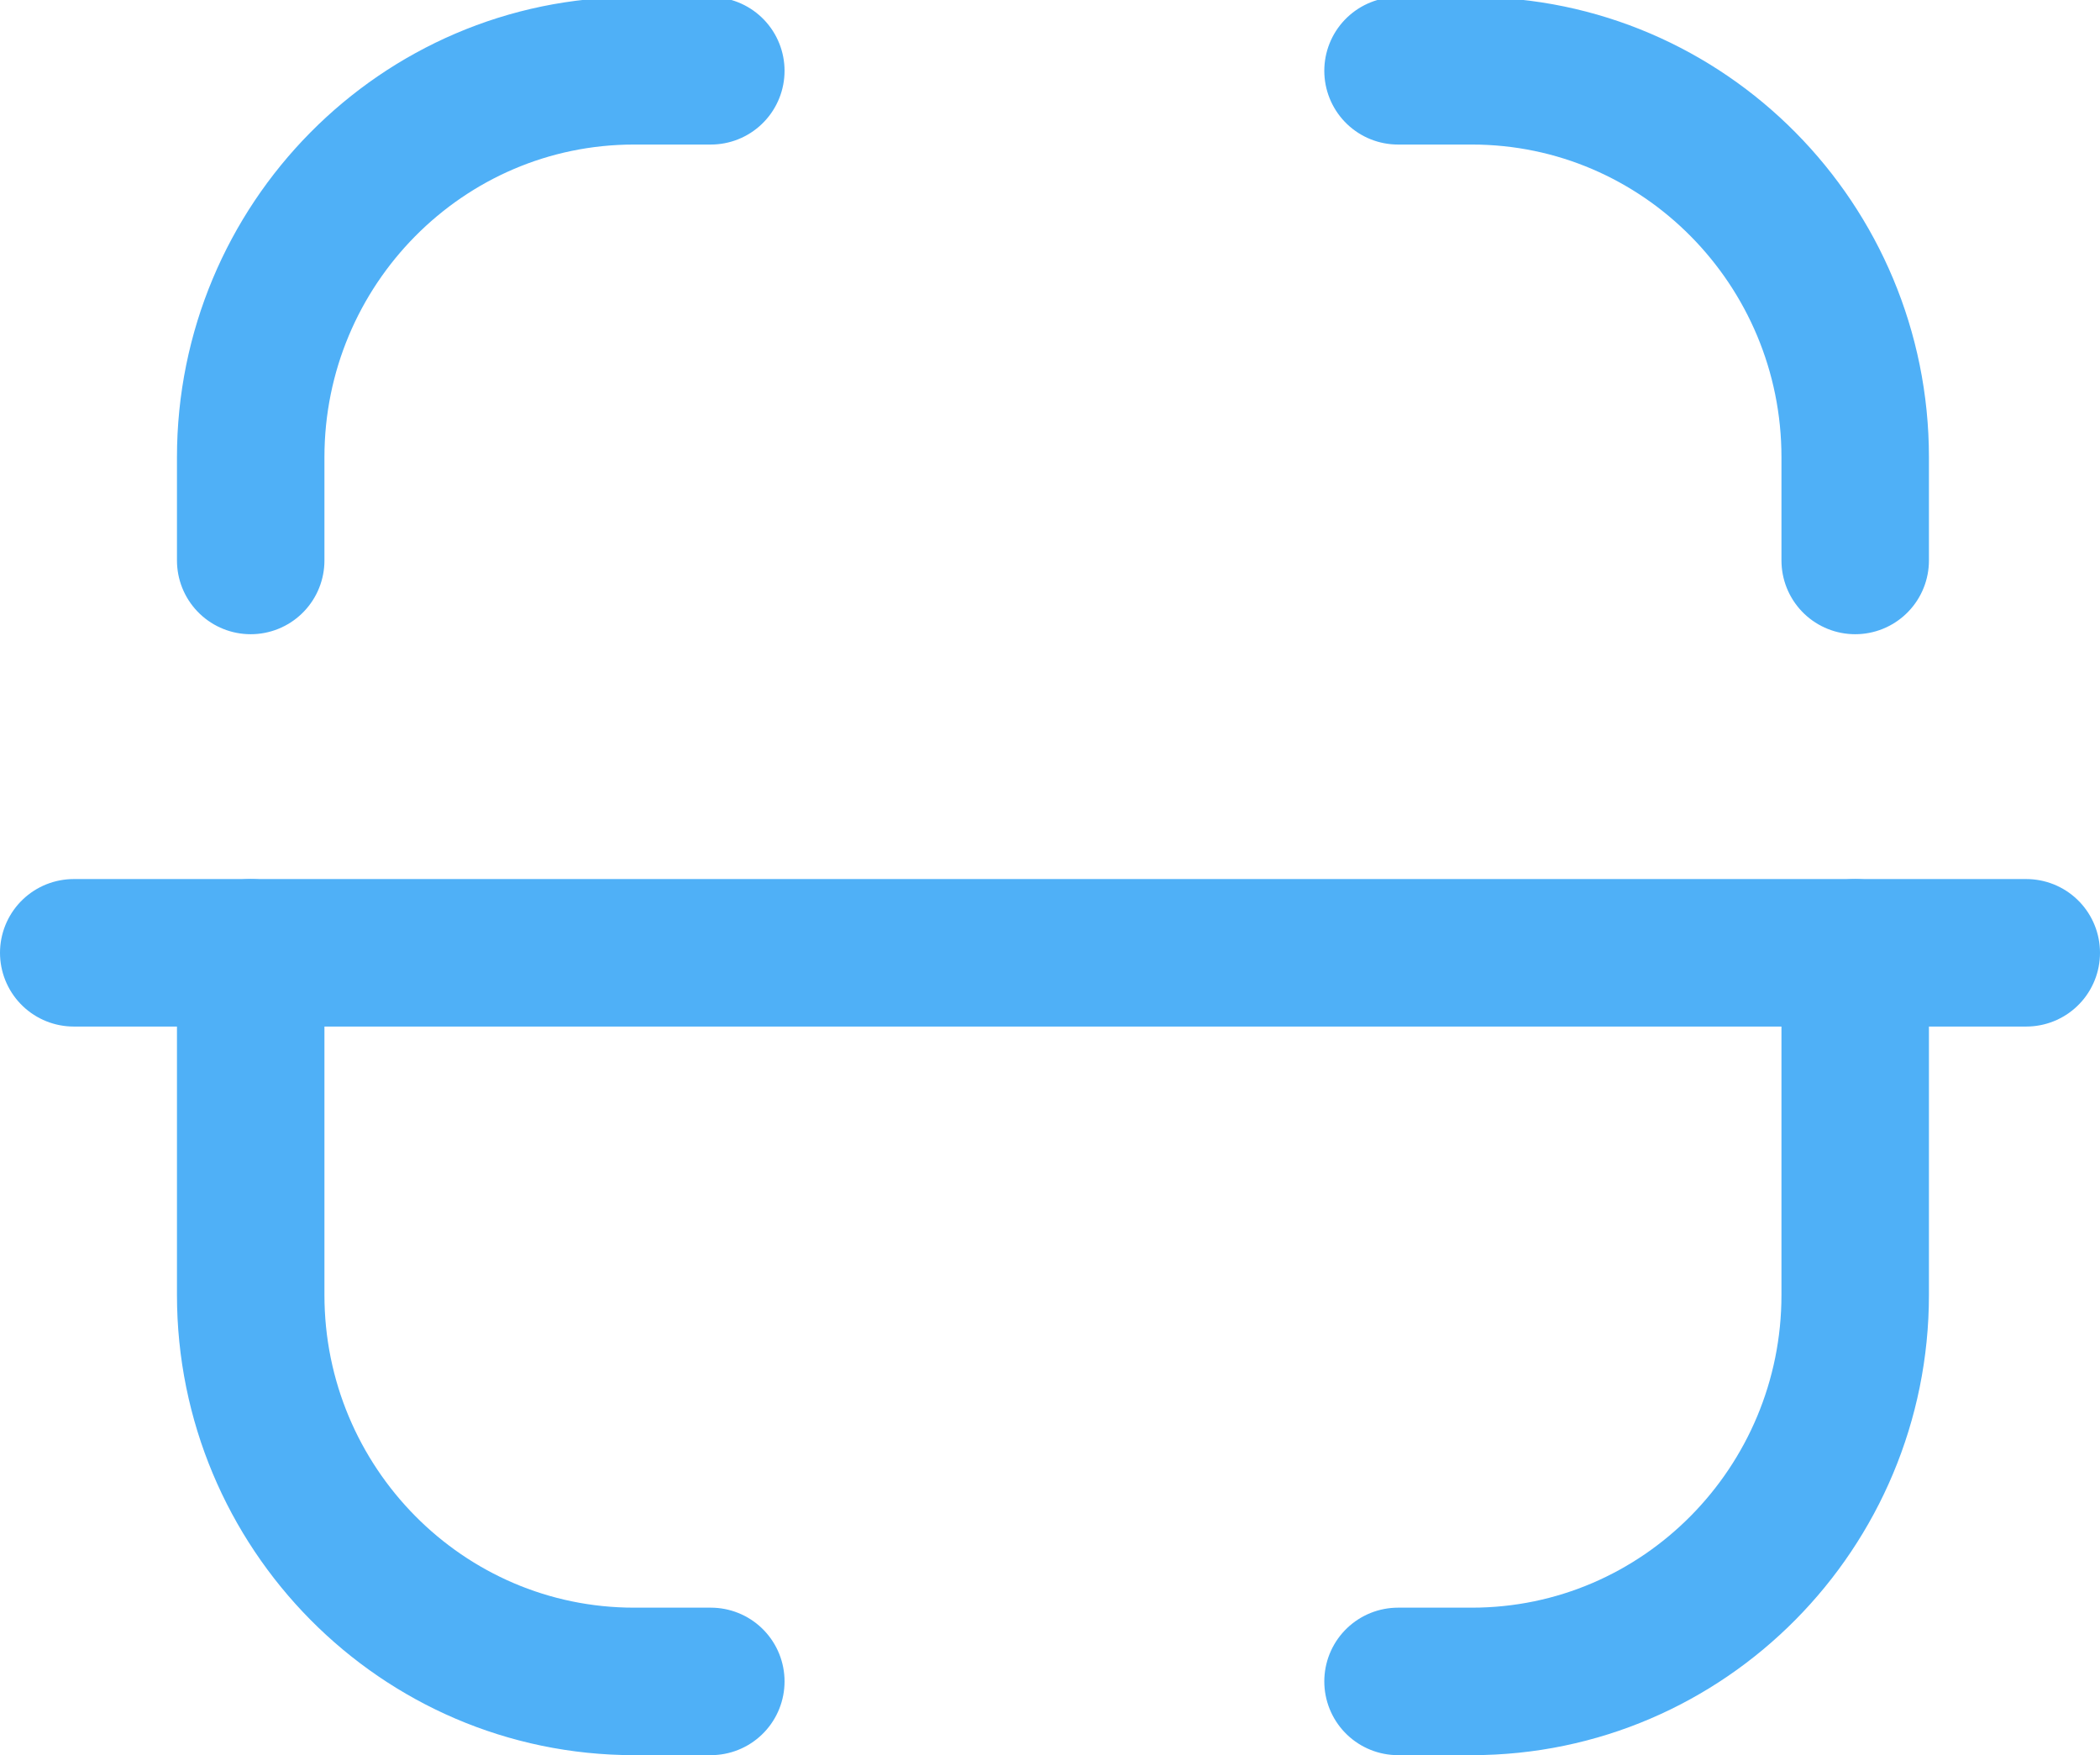
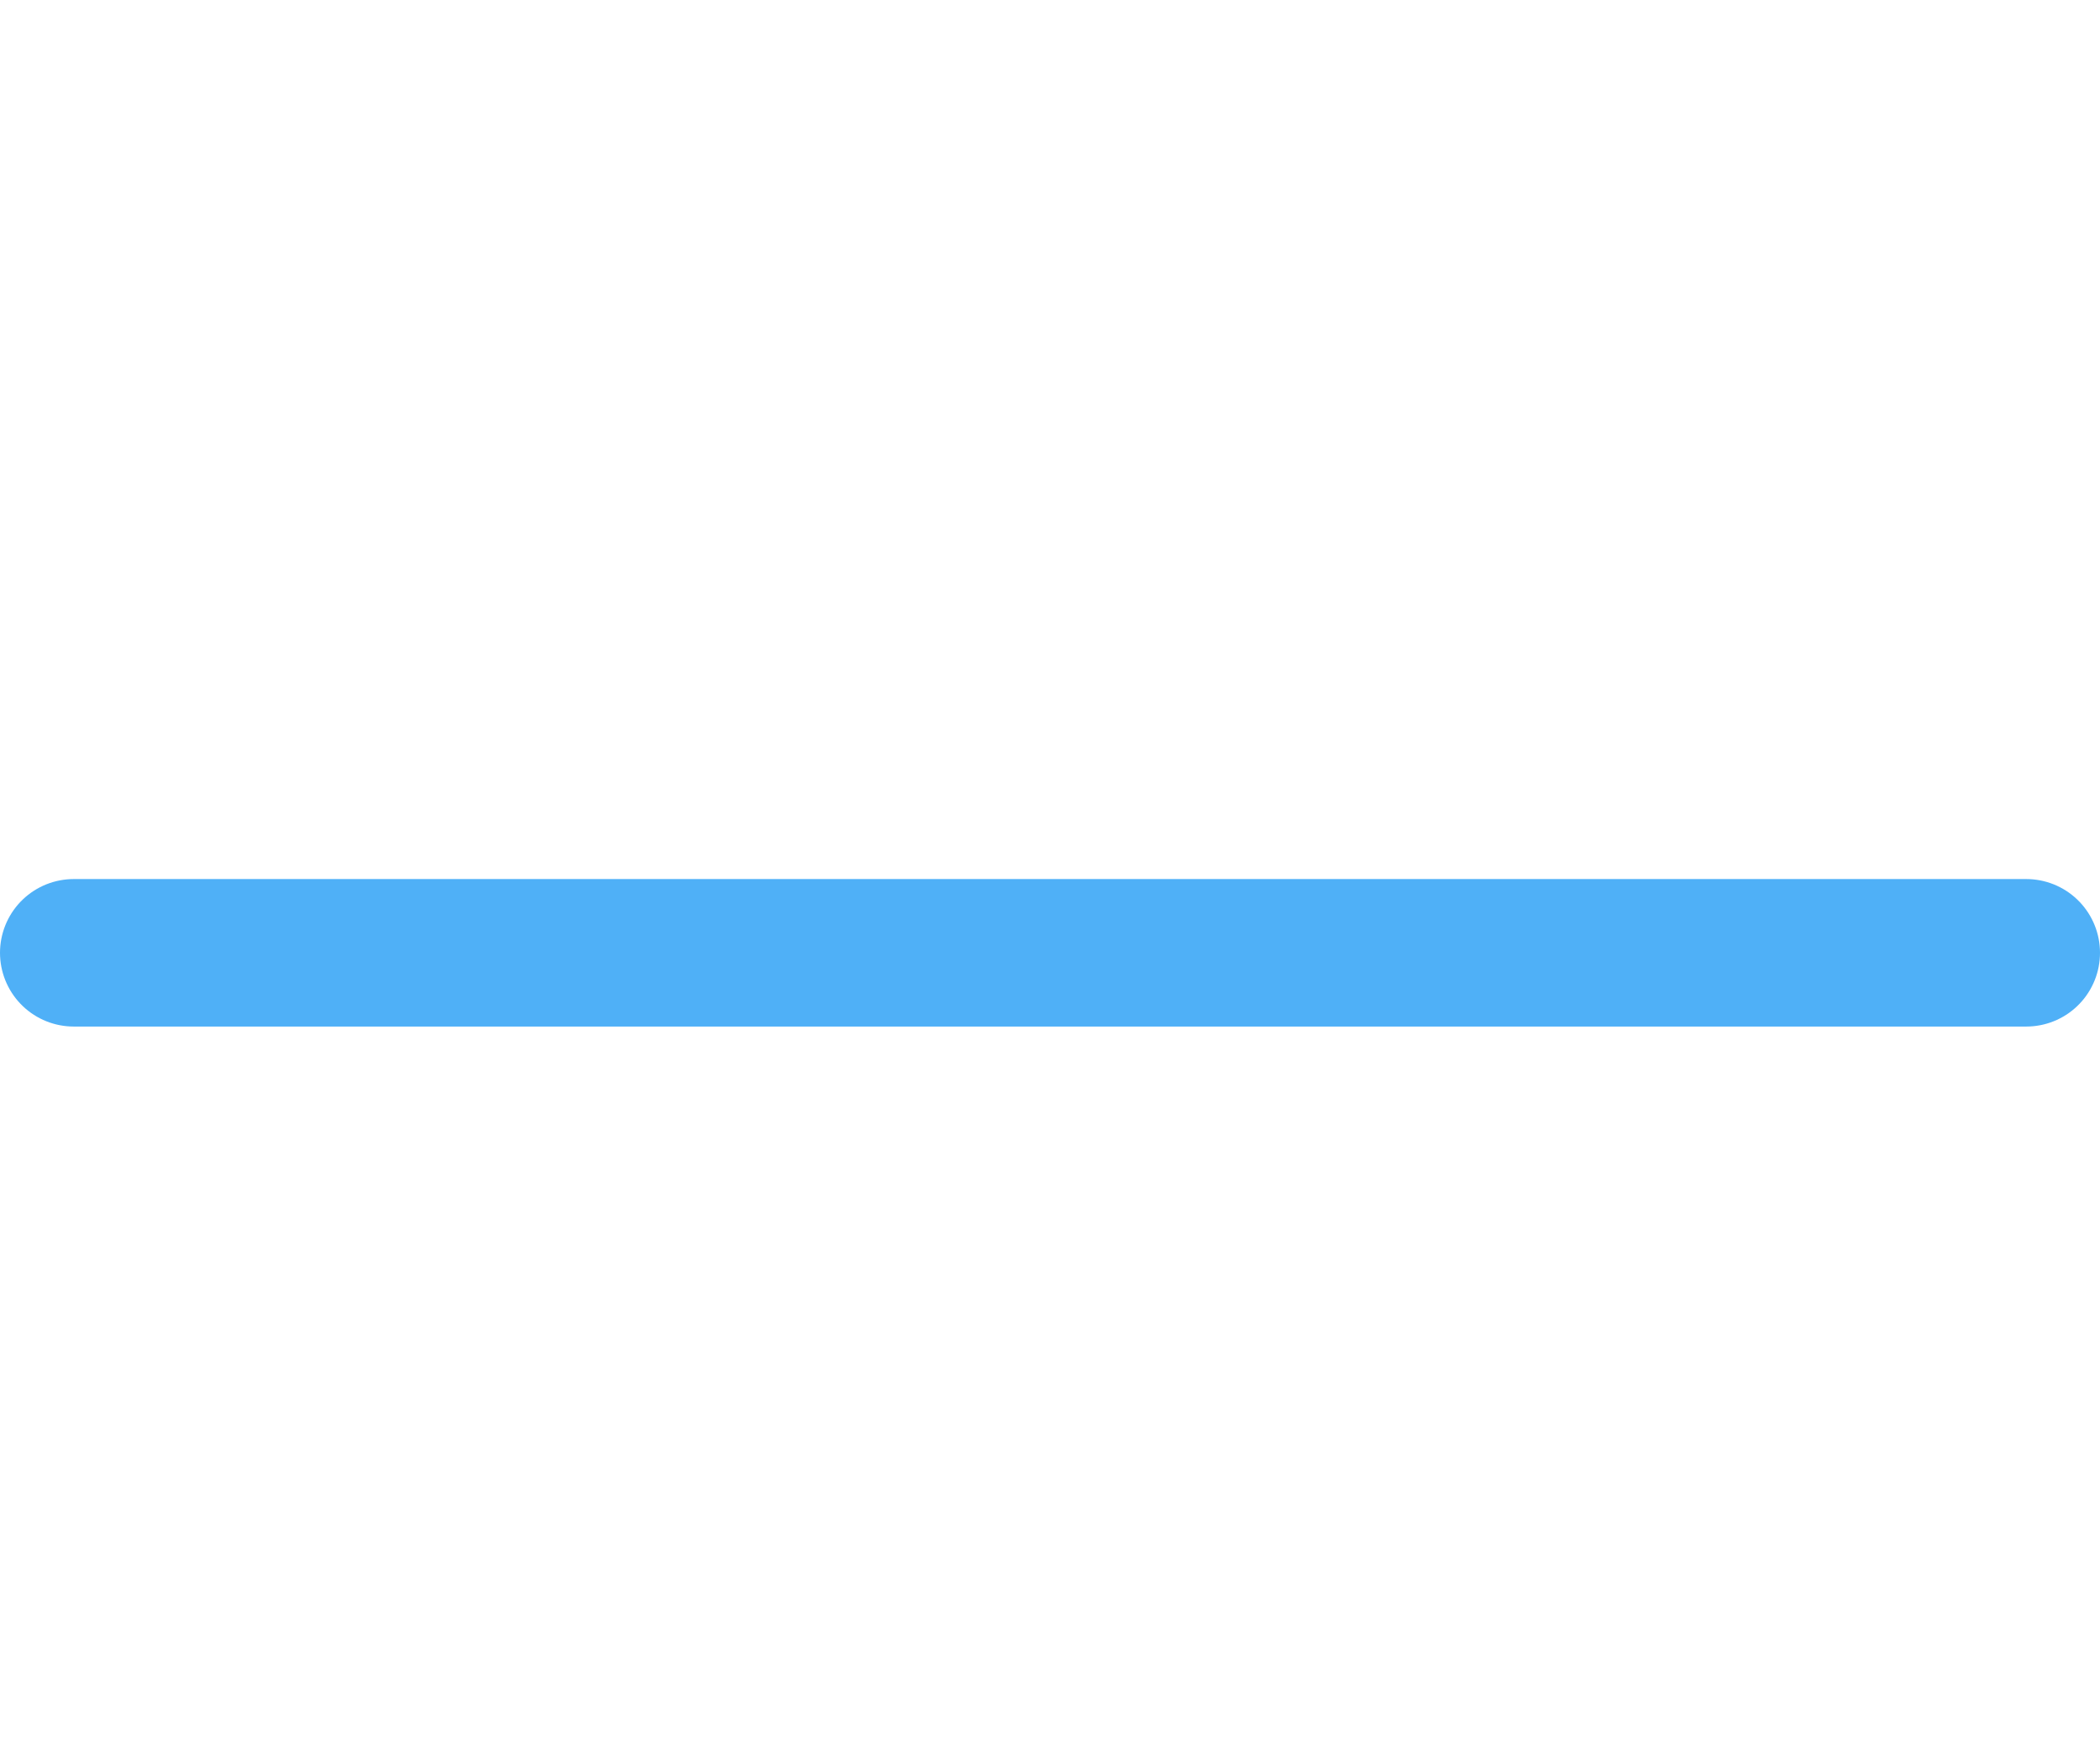
<svg xmlns="http://www.w3.org/2000/svg" viewBox="0 0 71.2 59.5">
  <defs>
    <style>      .cls-1 {        fill: none;        stroke: #4fb0f7;        stroke-linecap: round;        stroke-linejoin: round;        stroke-width: 5px;      }    </style>
  </defs>
  <g>
    <g id="Layer_1">
      <g id="Group_122">
-         <path id="Path_3167" class="cls-1" d="M62.9,19v-3.5c0-7.2-5.8-13.1-13-13.1,0,0,0,0,0,0h-2.5M8.5,19v-3.5c0-7.2,5.8-13.1,13-13.1,0,0,0,0,0,0h2.6M62.9,32.3v11.6c0,7.2-5.8,13.1-13,13.1,0,0,0,0,0,0h-2.5M8.5,32.3v11.6c0,7.2,5.8,13.1,13,13.1,0,0,0,0,0,0h2.6" />
        <line id="Line_6" class="cls-1" x1="68.7" y1="32.3" x2="2.5" y2="32.3" />
      </g>
    </g>
  </g>
</svg>